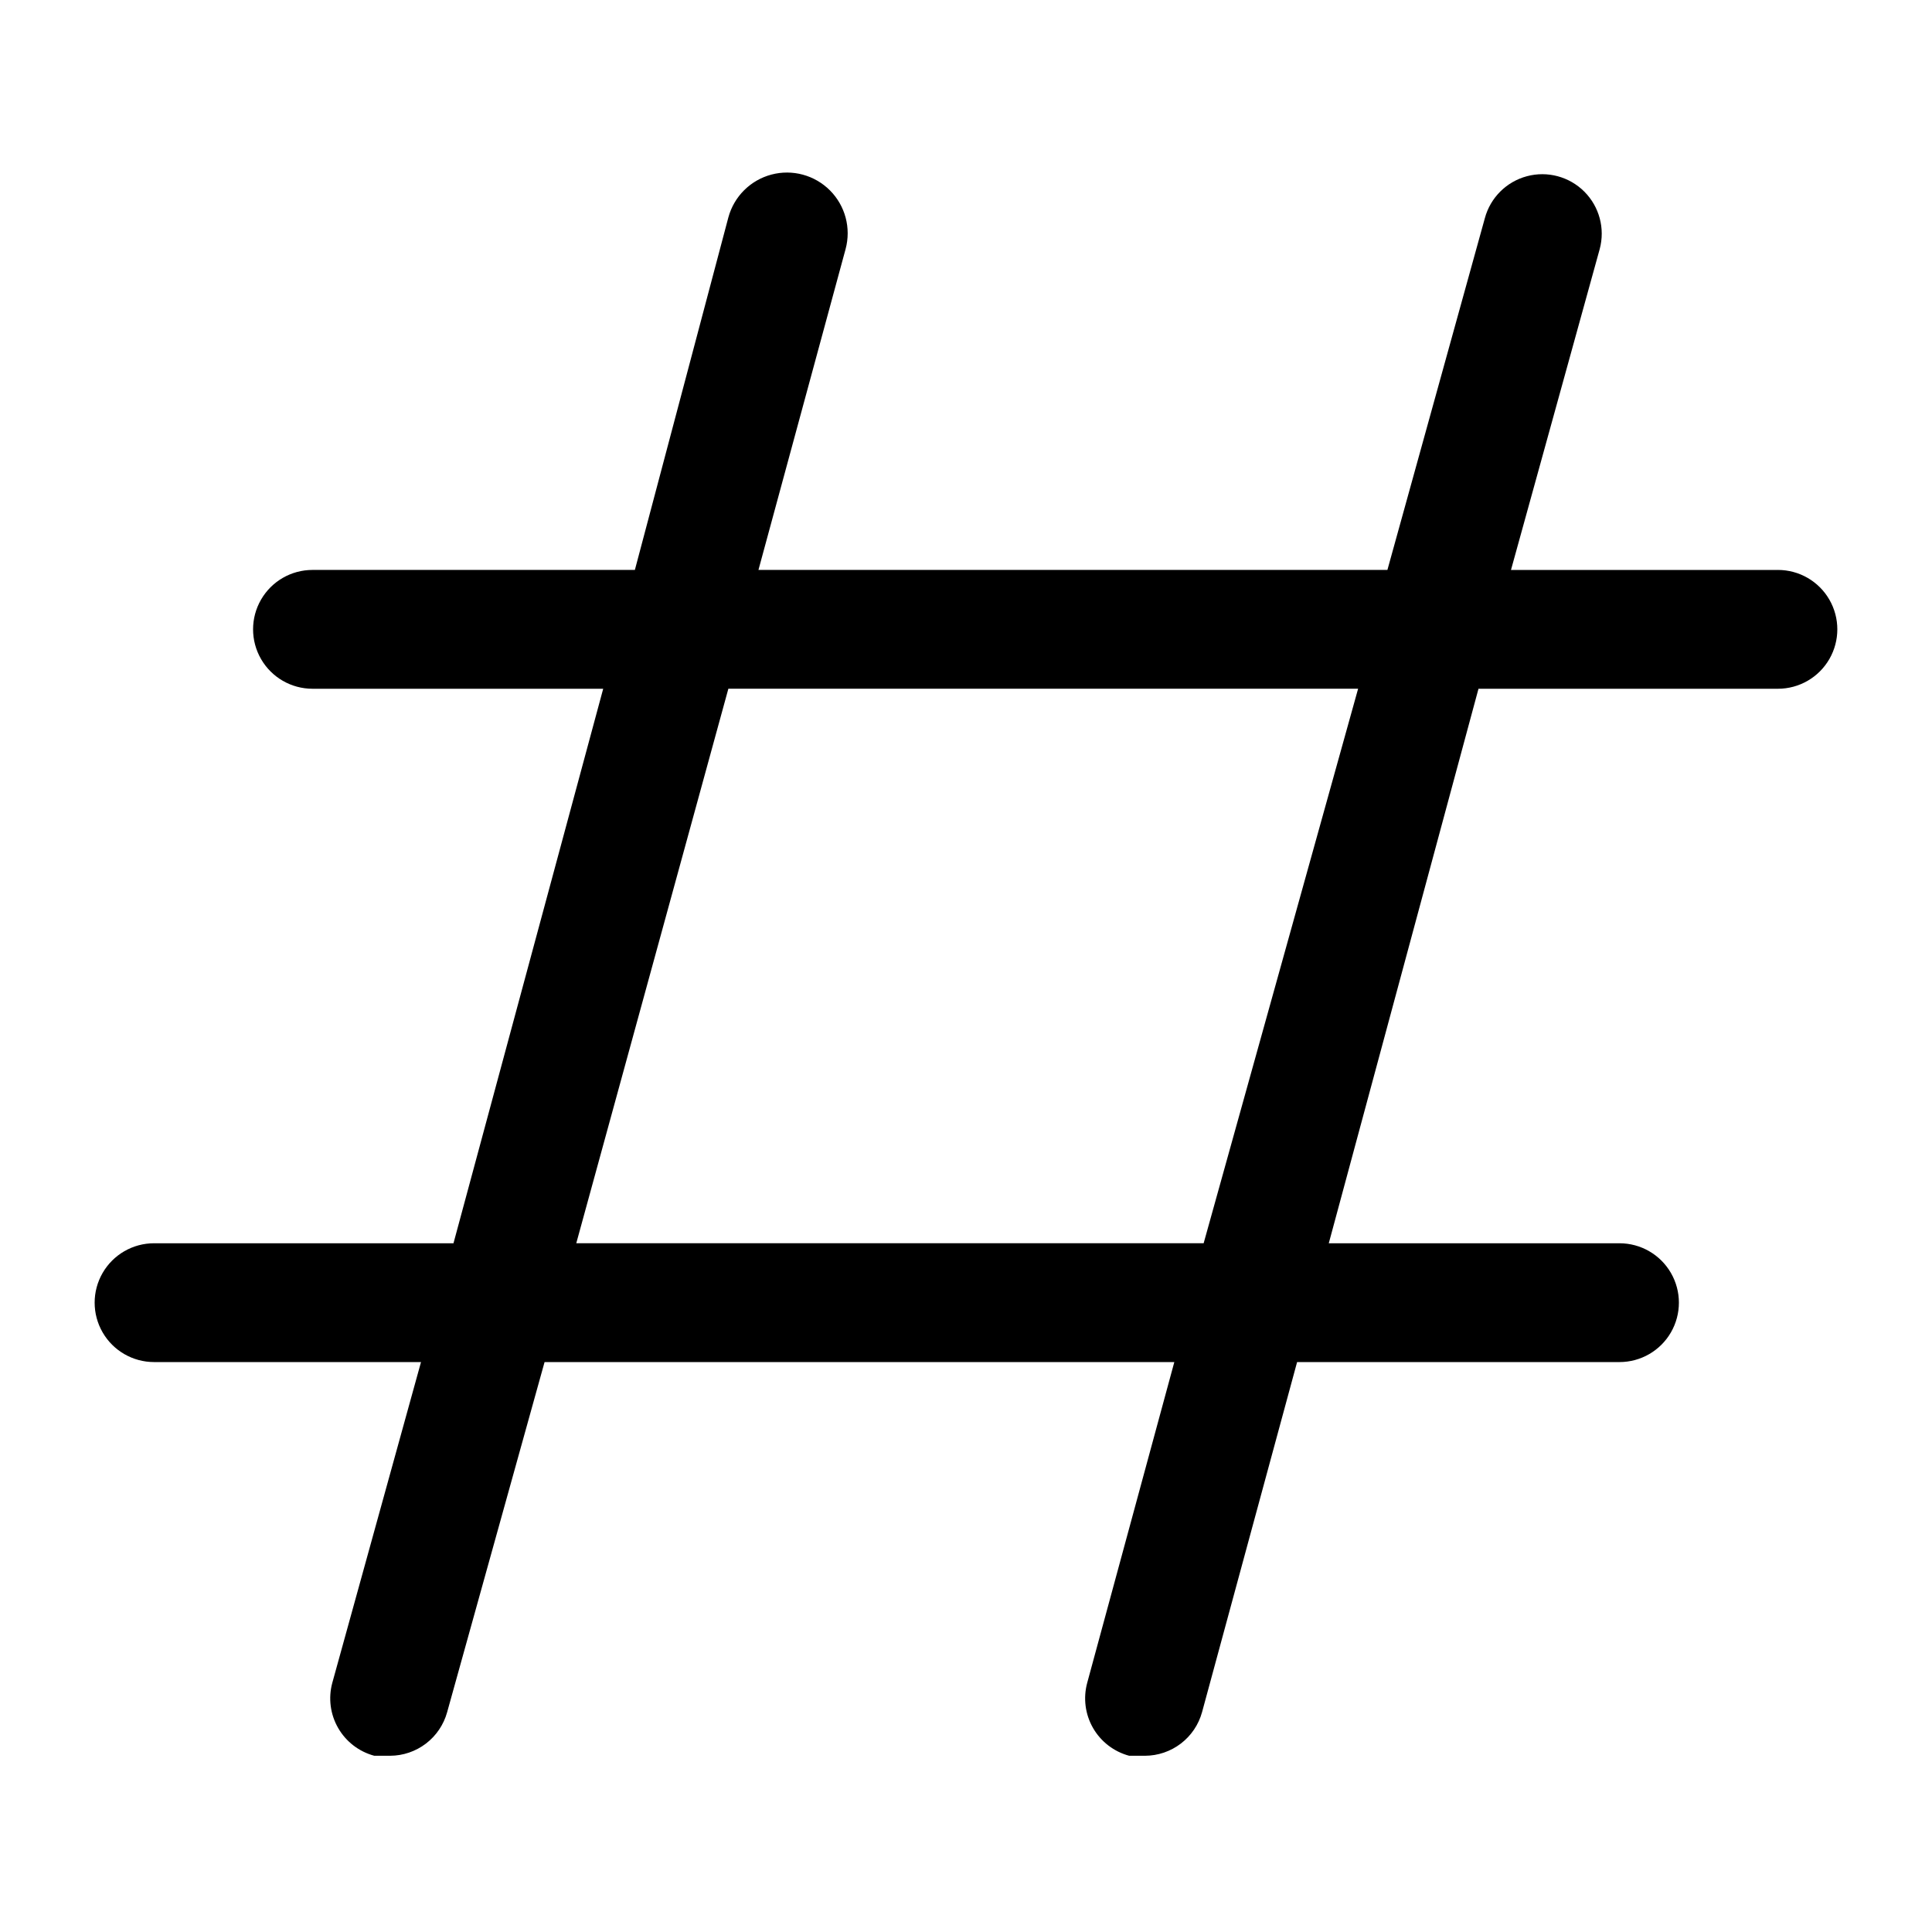
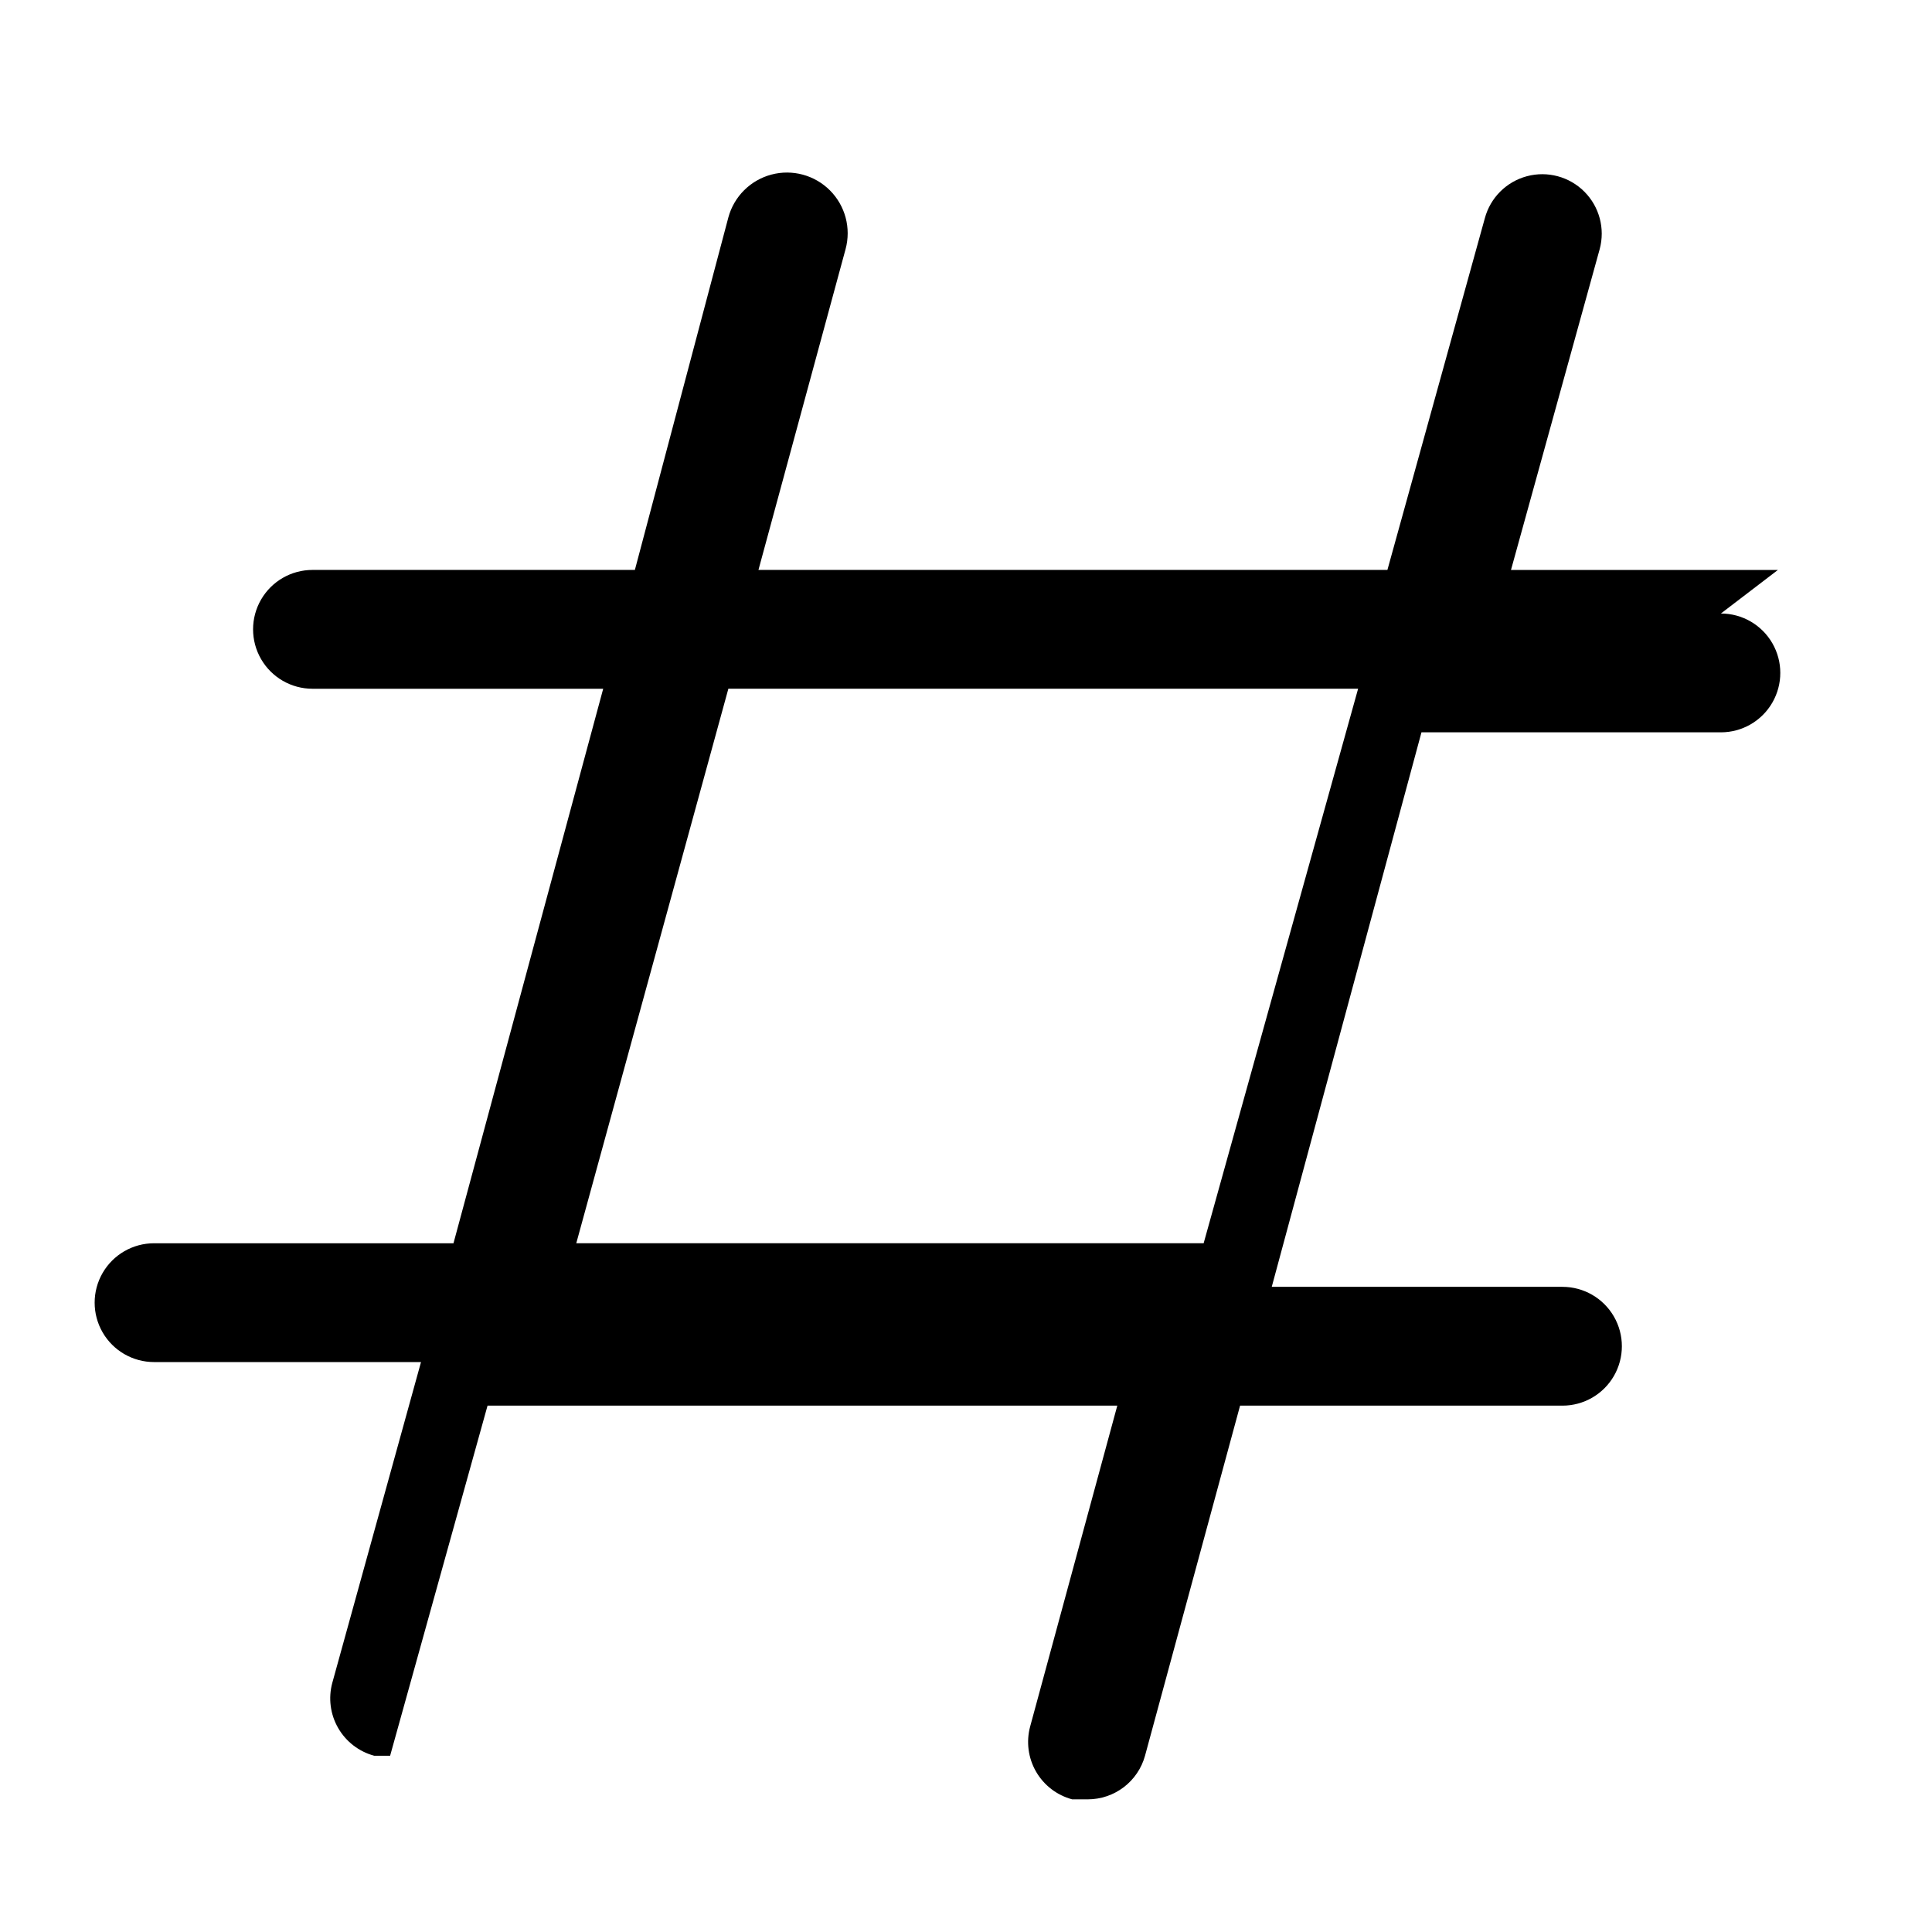
<svg xmlns="http://www.w3.org/2000/svg" fill="#000000" width="800px" height="800px" version="1.1" viewBox="144 144 512 512">
-   <path d="m615.17 295.04h-70.742l23.508-85.02c1.465-5.438-0.086-11.242-4.062-15.227-3.977-3.984-9.781-5.547-15.219-4.094-5.441 1.453-9.695 5.695-11.156 11.133l-25.82 93.207h-166.68l23.09-85.02c1.5-5.551-0.074-11.477-4.129-15.551-4.059-4.074-9.98-5.676-15.535-4.199-5.559 1.477-9.902 5.805-11.402 11.355l-24.773 93.414h-85.438c-5.625 0-10.82 3-13.633 7.871s-2.812 10.871 0 15.742c2.812 4.875 8.008 7.875 13.633 7.875h77.043l-39.676 146.95h-79.352c-5.625 0-10.82 3-13.633 7.871s-2.812 10.871 0 15.742c2.812 4.871 8.008 7.871 13.633 7.871h70.746l-23.512 85.02c-1.09 4.035-0.531 8.34 1.559 11.965 2.086 3.621 5.527 6.266 9.566 7.348h4.199c3.434-0.012 6.769-1.148 9.496-3.231 2.731-2.086 4.703-5.004 5.617-8.316l25.82-92.785h166.89l-23.09 85.02c-1.09 4.035-0.531 8.34 1.555 11.965 2.09 3.621 5.531 6.266 9.57 7.348h4.199c3.434-0.012 6.769-1.148 9.496-3.231 2.731-2.086 4.703-5.004 5.617-8.316l25.191-92.785h85.438c5.625 0 10.82-3 13.633-7.871 2.812-4.871 2.812-10.871 0-15.742s-8.008-7.871-13.633-7.871h-77.043l39.676-146.95h79.352c5.625 0 10.82-3 13.633-7.875 2.812-4.871 2.812-10.871 0-15.742s-8.008-7.871-13.633-7.871zm-152.19 178.43h-166.26l40.305-146.95h166.89z" />
+   <path d="m615.17 295.04h-70.742l23.508-85.02c1.465-5.438-0.086-11.242-4.062-15.227-3.977-3.984-9.781-5.547-15.219-4.094-5.441 1.453-9.695 5.695-11.156 11.133l-25.82 93.207h-166.68l23.09-85.02c1.5-5.551-0.074-11.477-4.129-15.551-4.059-4.074-9.98-5.676-15.535-4.199-5.559 1.477-9.902 5.805-11.402 11.355l-24.773 93.414h-85.438c-5.625 0-10.82 3-13.633 7.871s-2.812 10.871 0 15.742c2.812 4.875 8.008 7.875 13.633 7.875h77.043l-39.676 146.95h-79.352c-5.625 0-10.82 3-13.633 7.871s-2.812 10.871 0 15.742c2.812 4.871 8.008 7.871 13.633 7.871h70.746l-23.512 85.02c-1.09 4.035-0.531 8.34 1.559 11.965 2.086 3.621 5.527 6.266 9.566 7.348h4.199l25.82-92.785h166.89l-23.09 85.02c-1.09 4.035-0.531 8.34 1.555 11.965 2.09 3.621 5.531 6.266 9.57 7.348h4.199c3.434-0.012 6.769-1.148 9.496-3.231 2.731-2.086 4.703-5.004 5.617-8.316l25.191-92.785h85.438c5.625 0 10.82-3 13.633-7.871 2.812-4.871 2.812-10.871 0-15.742s-8.008-7.871-13.633-7.871h-77.043l39.676-146.95h79.352c5.625 0 10.82-3 13.633-7.875 2.812-4.871 2.812-10.871 0-15.742s-8.008-7.871-13.633-7.871zm-152.19 178.43h-166.26l40.305-146.95h166.89z" />
</svg>